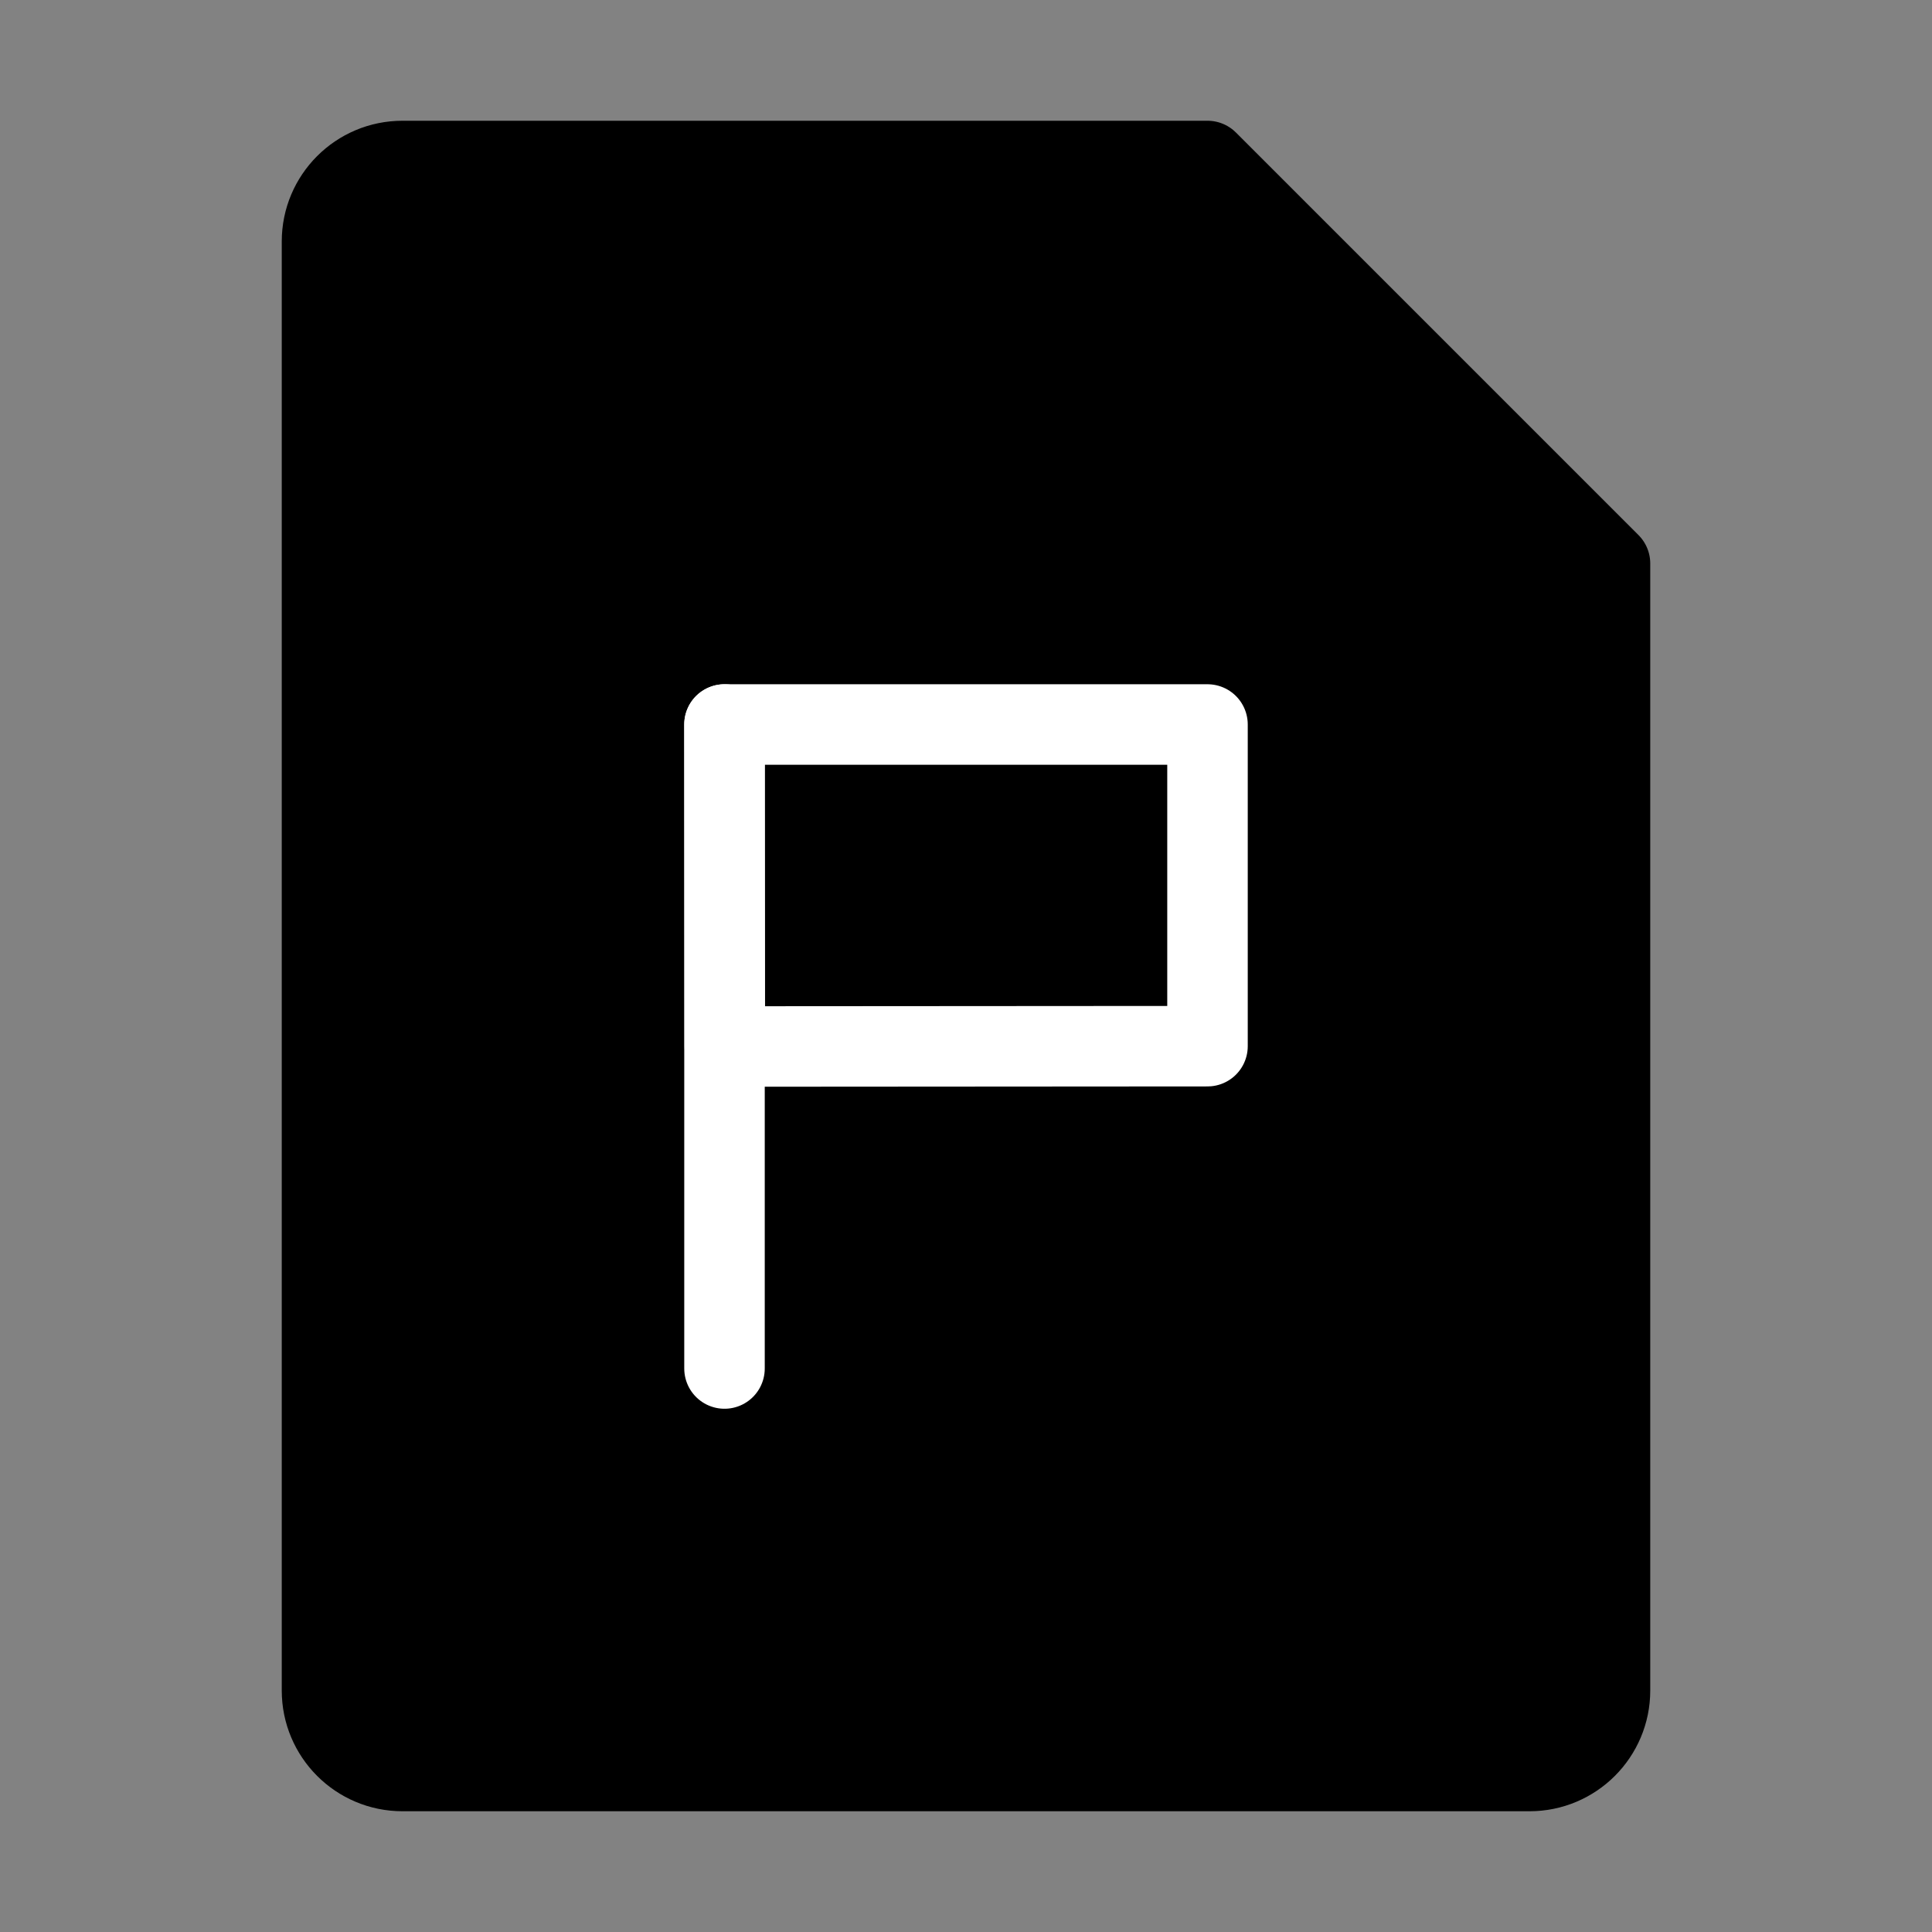
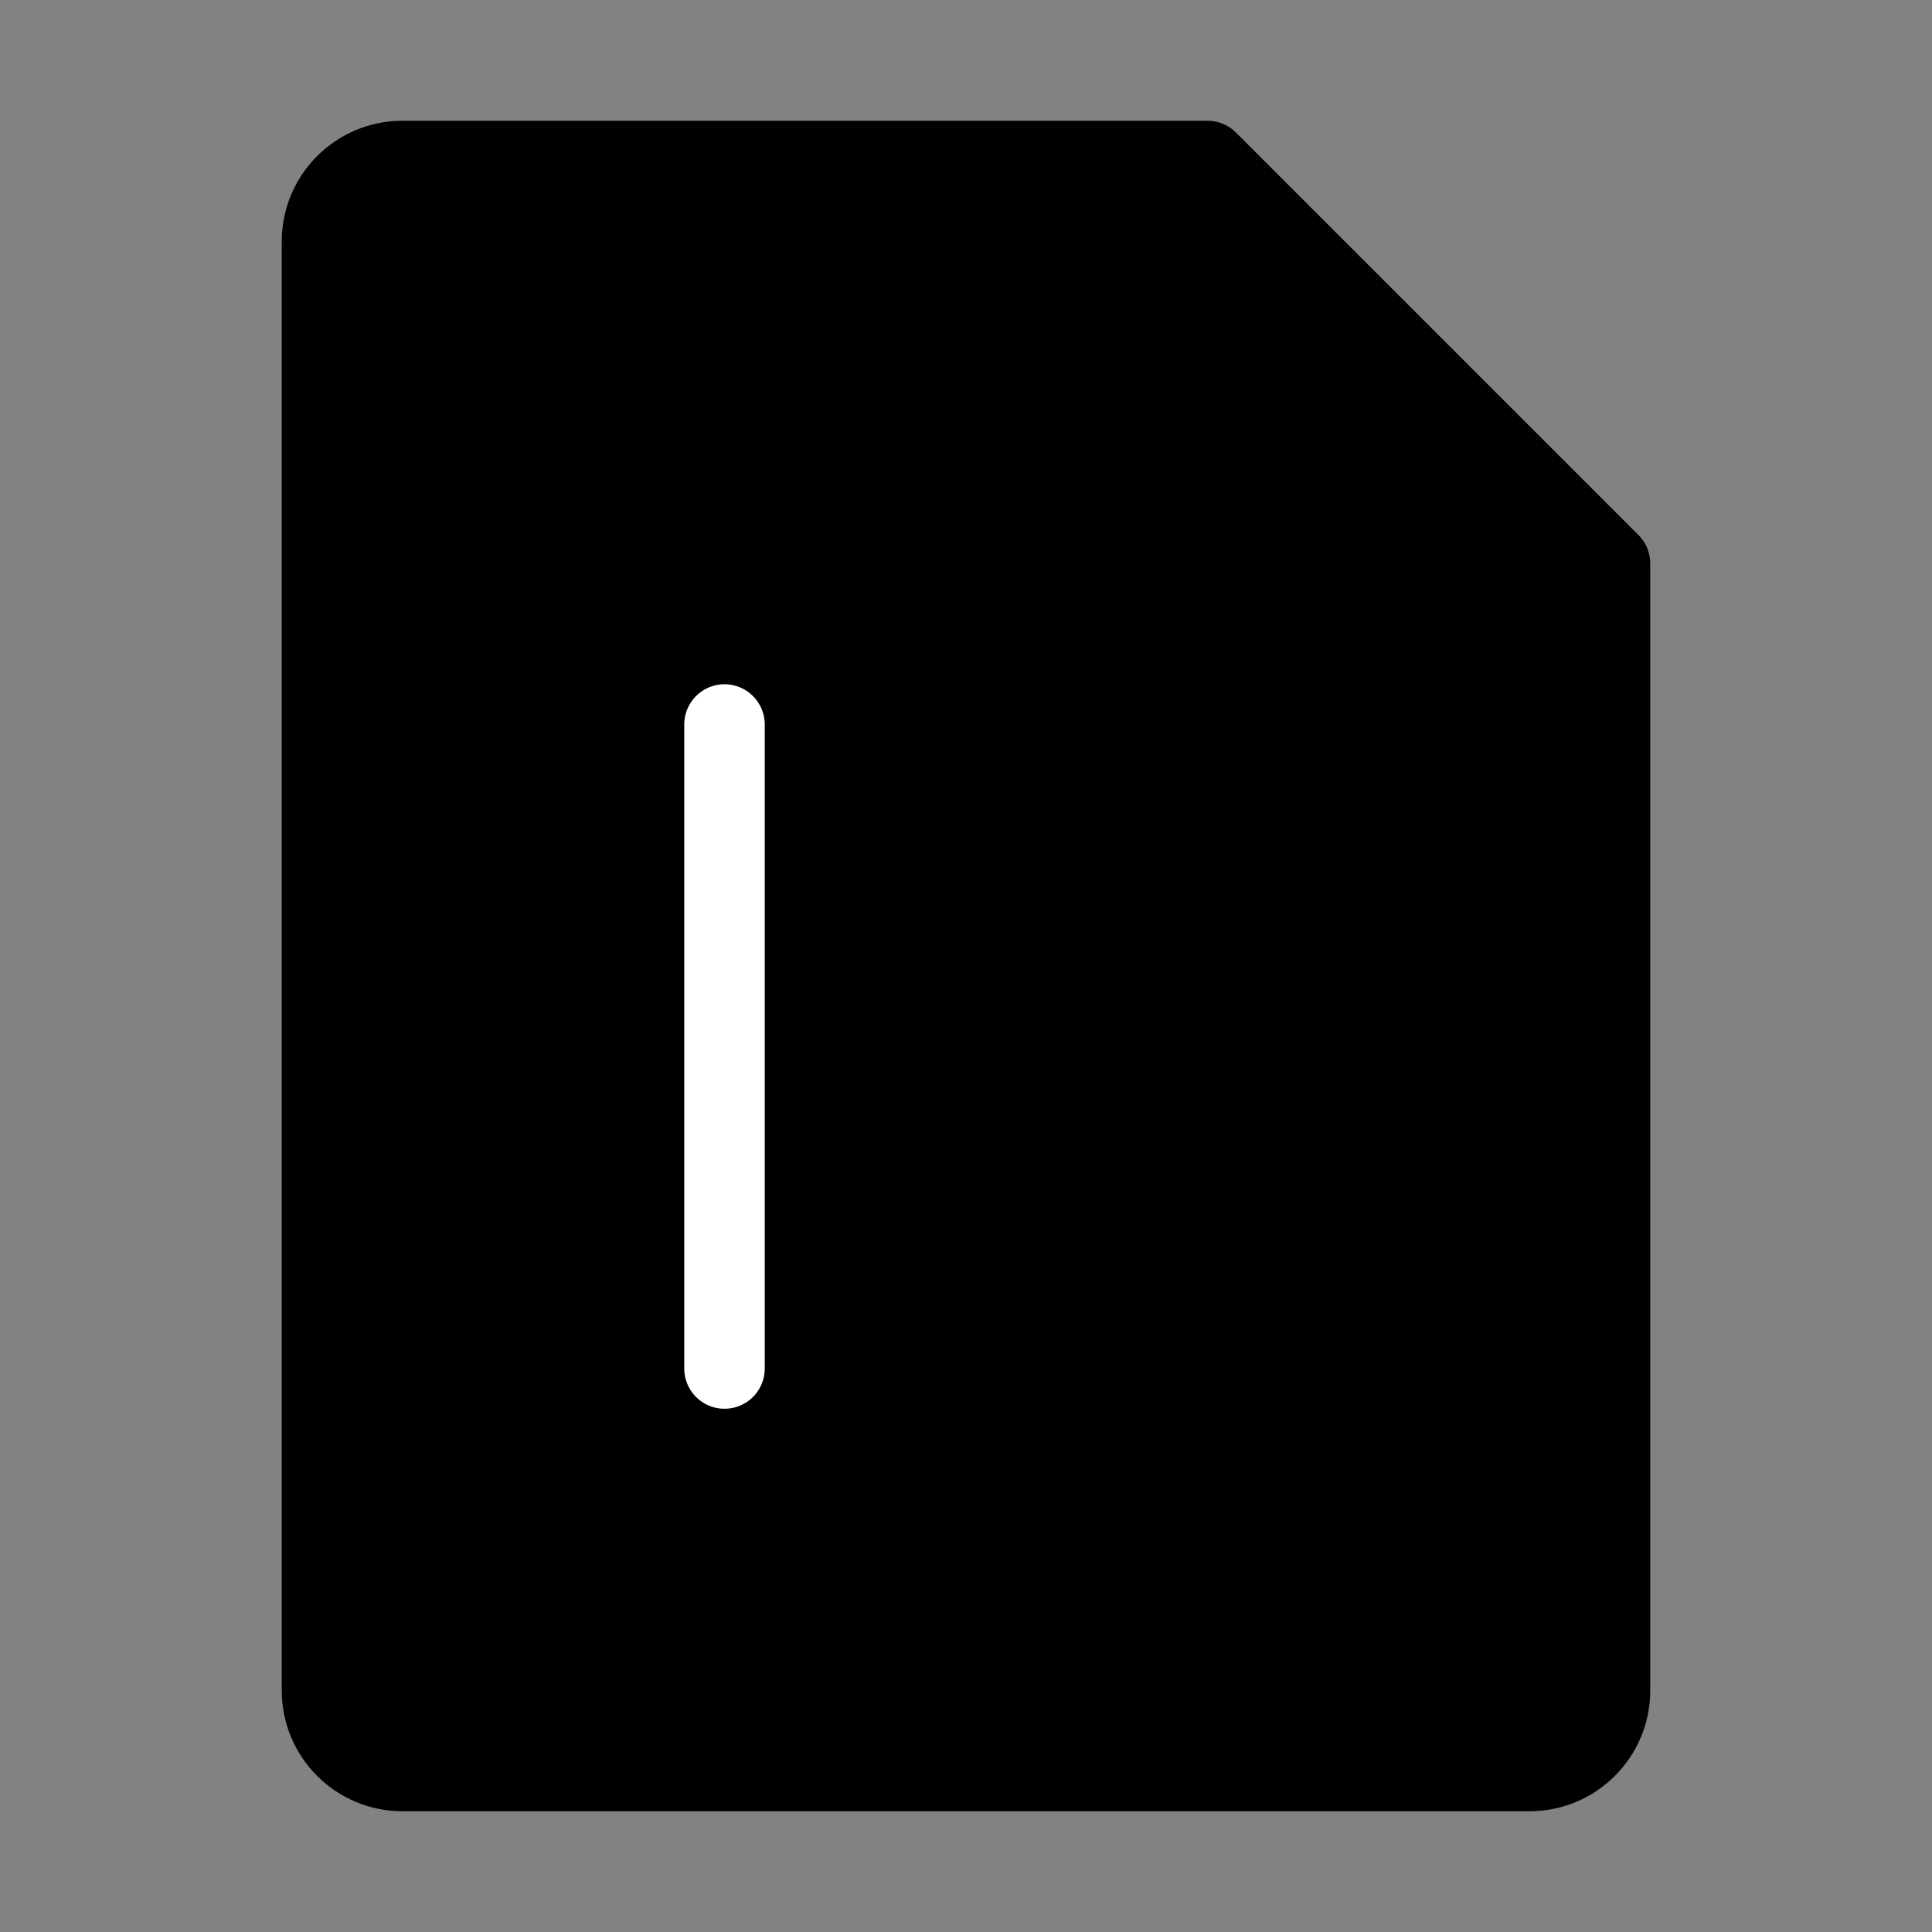
<svg xmlns="http://www.w3.org/2000/svg" viewBox="0 0 48 48" fill="none">
  <rect x="0" y="0" width="48" height="48" fill="#808080" stroke="none" />
  <rect width="48" height="48" fill="white" fill-opacity="0.01" />
  <path d="M48 0H0V48H48V0Z" fill="white" fill-opacity="0.01" />
  <path d="M10 4H30L40 14V42C40 43.105 39.105 44 38 44H10C8.895 44 8 43.105 8 42V6C8 4.895 8.895 4 10 4Z" fill="currentColor" stroke="currentColor" stroke-width="2" stroke-linejoin="round" />
-   <path fill-rule="evenodd" clip-rule="evenodd" d="M18 18H30V25.992L18.008 26L18 18Z" stroke="#fff" stroke-width="2" stroke-linecap="round" stroke-linejoin="round" />
  <path d="M18 18V34" stroke="#fff" stroke-width="2" stroke-linecap="round" />
</svg>